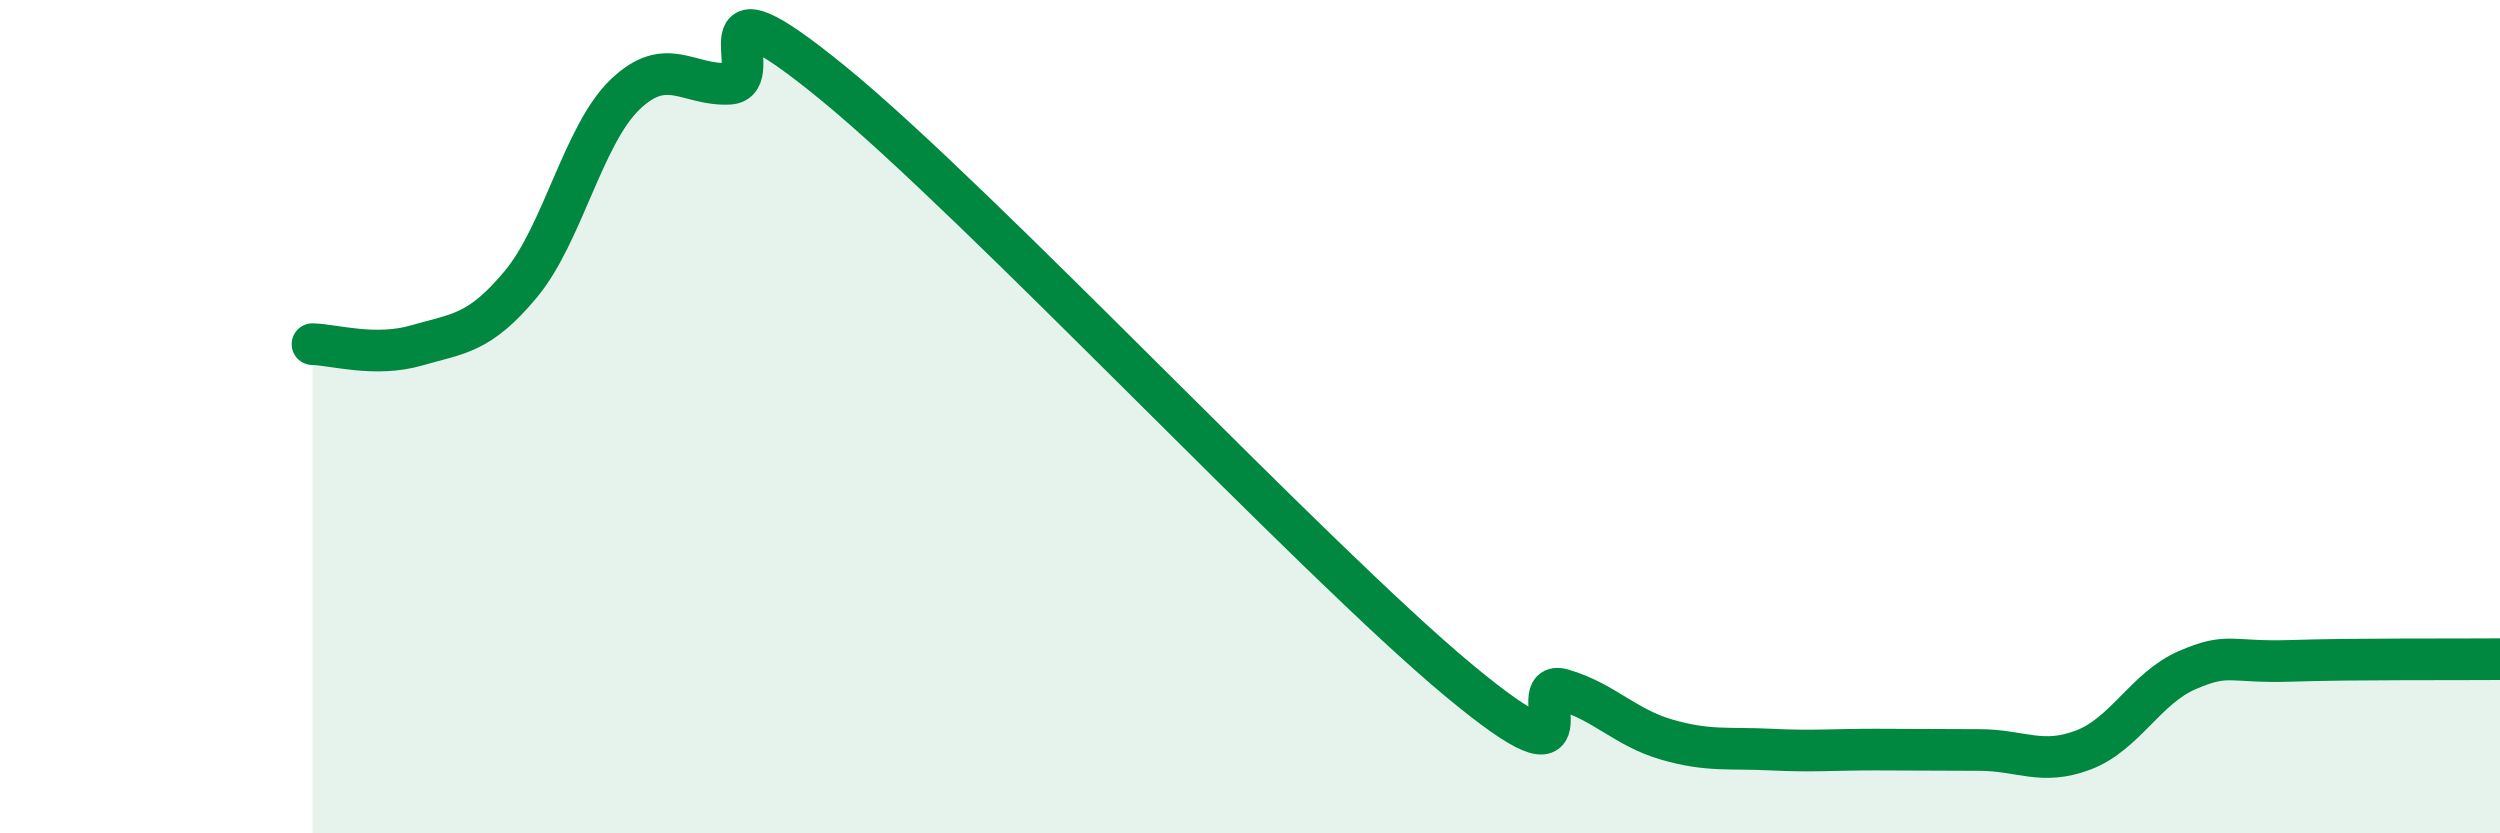
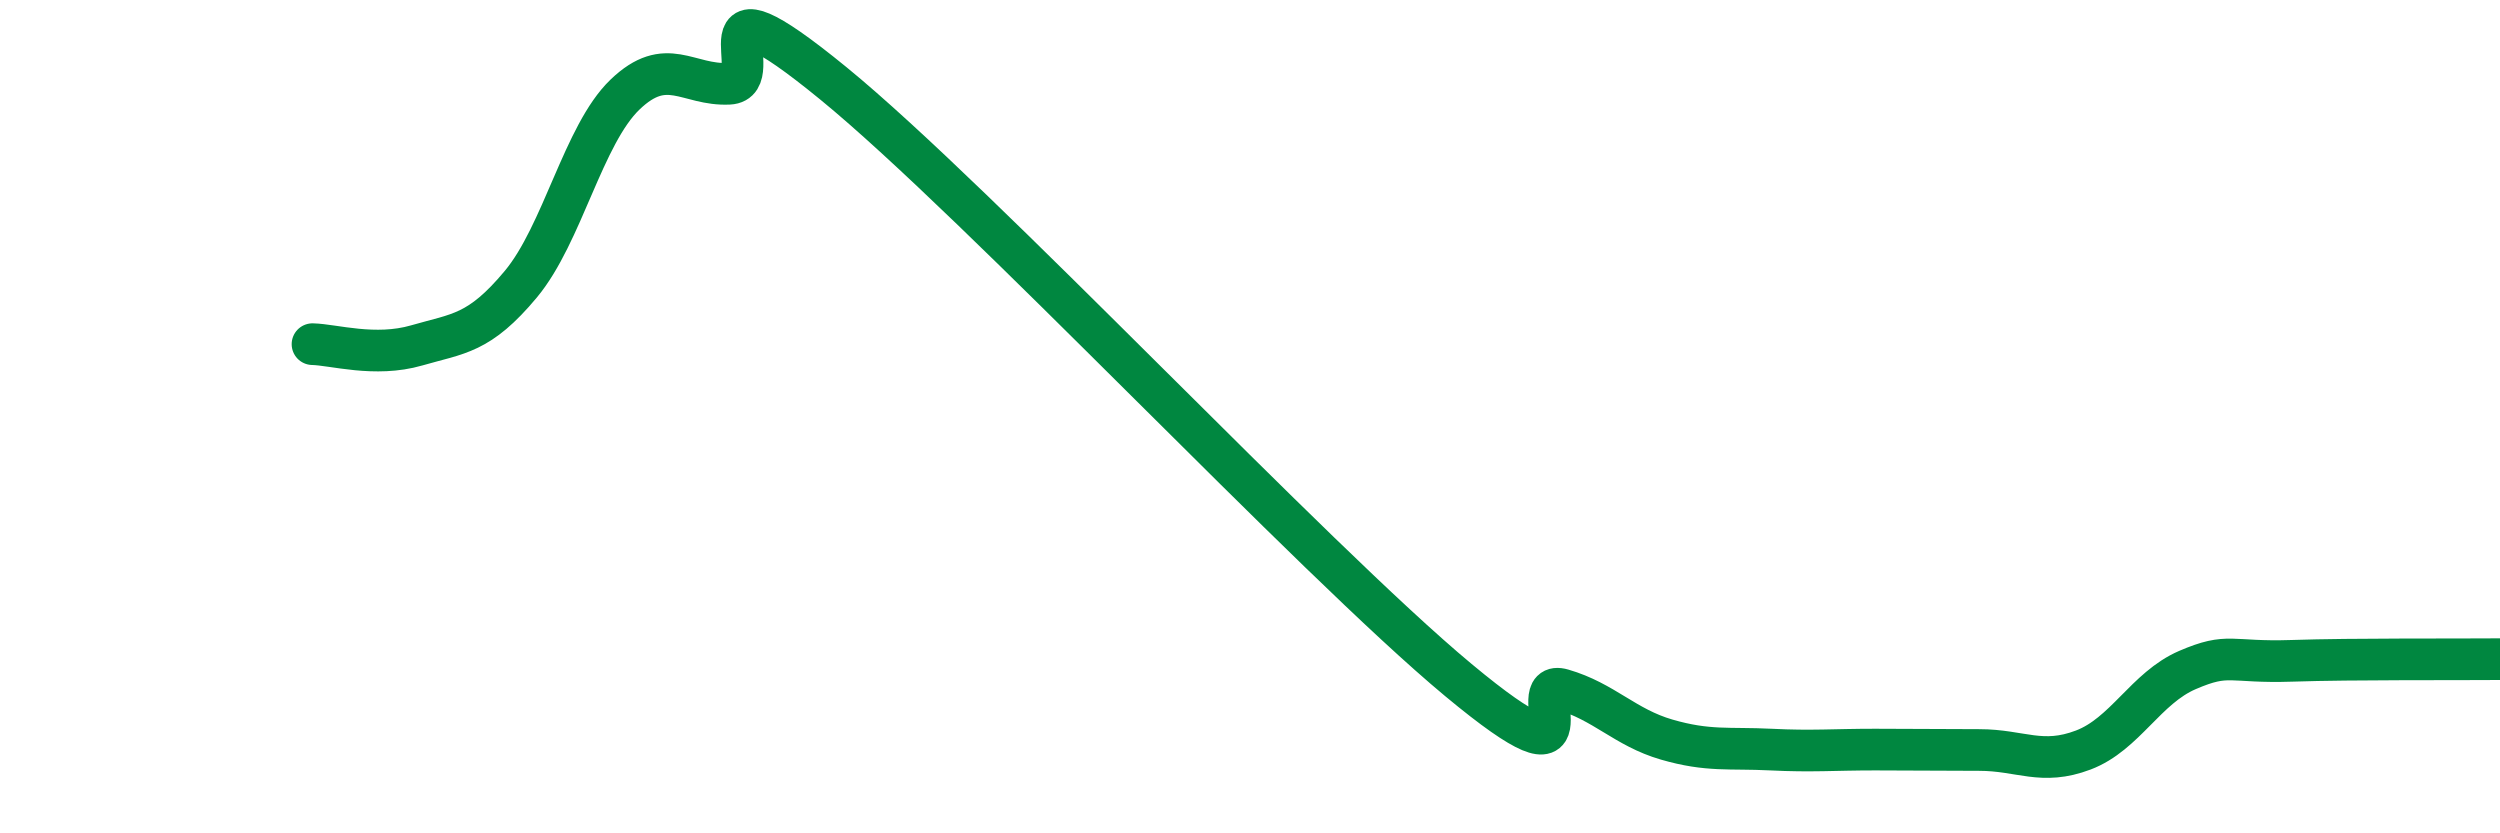
<svg xmlns="http://www.w3.org/2000/svg" width="60" height="20" viewBox="0 0 60 20">
-   <path d="M 7.5,8.26 C 8,8.27 9,8.58 10,8.29 C 11,8 11.5,8.02 12.5,6.82 C 13.5,5.62 14,3.23 15,2.27 C 16,1.31 16.5,2.06 17.5,2.01 C 18.5,1.96 16.5,-0.86 20,2 C 23.5,4.86 31.5,13.41 35,16.32 C 38.5,19.23 36.5,16.26 37.5,16.55 C 38.5,16.84 39,17.46 40,17.75 C 41,18.04 41.5,17.94 42.5,17.99 C 43.5,18.04 44,17.99 45,17.99 C 46,17.99 46.5,18 47.5,18 C 48.5,18 49,18.38 50,18 C 51,17.62 51.5,16.51 52.5,16.08 C 53.5,15.65 53.5,15.91 55,15.86 C 56.5,15.81 59,15.83 60,15.82L60 20L7.5 20Z" fill="#008740" opacity="0.1" stroke-linecap="round" stroke-linejoin="round" />
  <path d="M 7.5,8.26 C 8,8.27 9,8.58 10,8.29 C 11,8 11.5,8.02 12.5,6.82 C 13.5,5.62 14,3.23 15,2.27 C 16,1.31 16.5,2.06 17.5,2.01 C 18.5,1.96 16.5,-0.86 20,2 C 23.5,4.86 31.5,13.41 35,16.32 C 38.5,19.23 36.5,16.26 37.5,16.55 C 38.5,16.84 39,17.46 40,17.75 C 41,18.04 41.5,17.94 42.5,17.99 C 43.5,18.04 44,17.99 45,17.99 C 46,17.99 46.5,18 47.5,18 C 48.5,18 49,18.38 50,18 C 51,17.62 51.5,16.51 52.5,16.08 C 53.5,15.65 53.5,15.91 55,15.86 C 56.5,15.81 59,15.83 60,15.82" stroke="#008740" stroke-width="1" fill="none" stroke-linecap="round" stroke-linejoin="round" />
</svg>